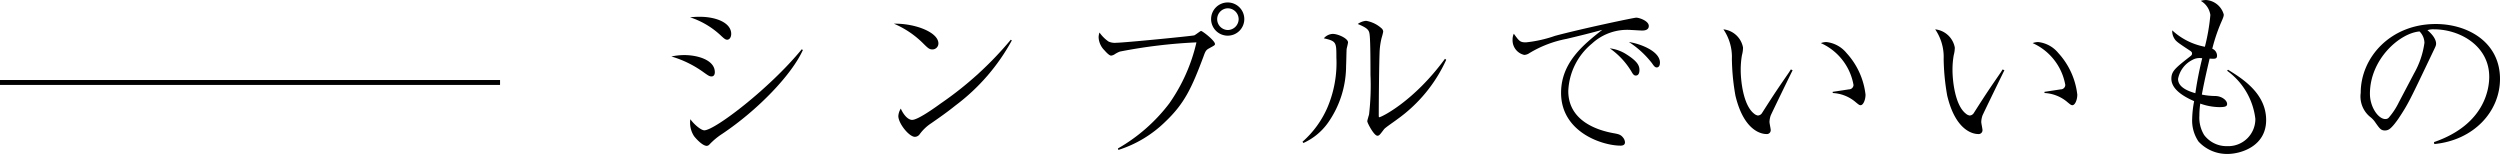
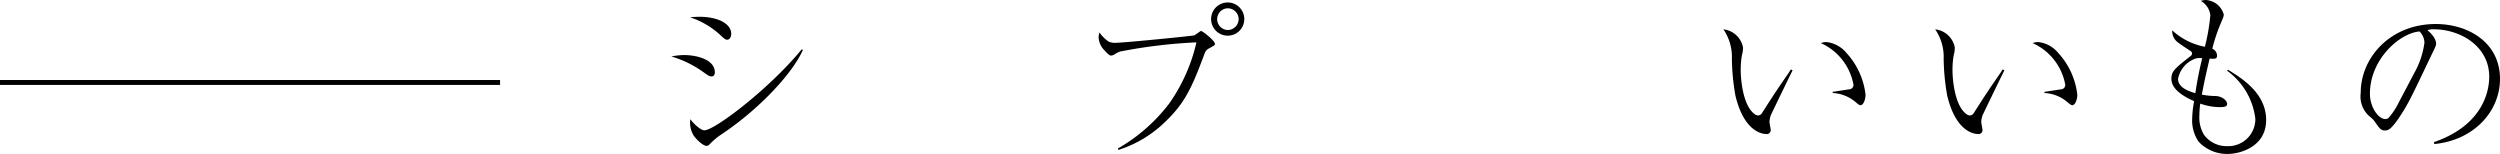
<svg xmlns="http://www.w3.org/2000/svg" viewBox="0 0 254.975 15.701">
  <path d="M69.805,5.618c1.314,0,3.1.486,3.1,1.746,0,.054,0,.432-.342.432-.216,0-.378-.126-.739-.378a10.765,10.765,0,0,0-3.348-1.656A6.165,6.165,0,0,1,69.805,5.618Zm1.531-3.907c1.782,0,3.24.648,3.24,1.746,0,.324-.162.594-.414.594-.162,0-.306-.108-.63-.414a8.373,8.373,0,0,0-3.151-1.872A8.992,8.992,0,0,1,71.336,1.711ZM81.887,5.1c-1.135,2.52-4.592,6.121-8.229,8.552a7.072,7.072,0,0,0-1.3,1.081.4.4,0,0,1-.27.144c-.487,0-1.225-.883-1.3-.991a2.493,2.493,0,0,1-.379-1.728c.4.558,1.1,1.134,1.423,1.134,1.062,0,6.662-4.267,9.938-8.264Z" />
-   <path d="M95.708,4.429a.609.609,0,0,1-.612.613c-.325,0-.468-.145-1.027-.7a9.443,9.443,0,0,0-2.9-1.926C93.35,2.377,95.708,3.3,95.708,4.429Zm7.49-.306a20.6,20.6,0,0,1-5.761,6.644c-.829.666-1.549,1.171-2.485,1.819a4.554,4.554,0,0,0-1.152,1.1.611.611,0,0,1-.487.27c-.594,0-1.692-1.368-1.692-2.124a1.638,1.638,0,0,1,.252-.757c.324.739.792,1.153,1.152,1.153.577,0,2.251-1.189,2.917-1.675a35.1,35.1,0,0,0,7.148-6.5Z" />
  <path d="M114.014,15.143a17.462,17.462,0,0,0,5.239-4.592,17.7,17.7,0,0,0,2.773-6.23,53.076,53.076,0,0,0-7.8.937,2.617,2.617,0,0,0-.557.288.842.842,0,0,1-.343.126c-.2,0-.521-.36-.683-.54a2,2,0,0,1-.595-1.315,1.489,1.489,0,0,1,.09-.5,3.726,3.726,0,0,0,.919.918,1.566,1.566,0,0,0,.809.126c.738,0,7.707-.684,7.941-.756.126-.054.63-.45.684-.45.144,0,1.423.99,1.423,1.332,0,.126-.055.144-.576.433-.343.18-.4.306-.595.846-1.206,3.223-1.944,4.789-3.871,6.626a12.038,12.038,0,0,1-4.808,2.9Zm11.2-11.506a1.693,1.693,0,1,1,1.692-1.692A1.689,1.689,0,0,1,125.213,3.637Zm0-2.791a1.108,1.108,0,0,0,0,2.215,1.122,1.122,0,0,0,1.116-1.116A1.118,1.118,0,0,0,125.213.846Z" />
-   <path d="M132.841,14.458a9.9,9.9,0,0,0,2.52-3.439,11.63,11.63,0,0,0,.937-5.167c0-1.531,0-1.657-1.279-1.945a1.271,1.271,0,0,1,.9-.45c.559,0,1.566.468,1.566.864,0,.108-.126.576-.143.685-.019.27-.036,1.476-.054,1.71a10.116,10.116,0,0,1-1.854,5.816,6.2,6.2,0,0,1-2.5,2.052ZM147.5,6.1a15.13,15.13,0,0,1-5.023,6.086c-.2.162-1.171.81-1.315.99-.45.594-.5.666-.684.666-.342,0-1.027-1.3-1.027-1.476,0-.108.162-.612.18-.7a25.575,25.575,0,0,0,.144-4.033c0-.756,0-3.511-.089-4.123-.055-.4-.145-.63-1.207-1.062a1.668,1.668,0,0,1,.846-.324,3.116,3.116,0,0,1,1.567.756.468.468,0,0,1,.18.36,6.439,6.439,0,0,1-.162.63,7.324,7.324,0,0,0-.2,1.333c-.055,1.188-.09,5.131-.09,6.446,0,.27,0,.306.054.306.216,0,3.529-1.621,6.7-5.96Z" />
-   <path d="M155.629,4.321a12.966,12.966,0,0,0,2.972-.666c2.682-.72,8.047-1.854,8.282-1.854.288,0,1.278.324,1.278.846,0,.432-.45.468-.684.468-.163,0-.936-.054-1.081-.054a5.3,5.3,0,0,0-4.033,1.386,6.593,6.593,0,0,0-2.413,4.844c0,3.151,3.188,4.033,4.574,4.285.486.09.756.126,1.008.45a.849.849,0,0,1,.2.486c0,.289-.251.342-.45.342-1.854,0-6.068-1.368-6.068-5.383,0-3.1,2.305-4.934,4.2-6.428-1.08.306-2.412.63-3.619.918a11.439,11.439,0,0,0-3.816,1.459,1,1,0,0,1-.523.18,1.53,1.53,0,0,1-1.188-1.567,1.385,1.385,0,0,1,.126-.594C154.945,4.2,155.035,4.321,155.629,4.321Zm10.227,1.207c1.206.756,1.351,1.206,1.351,1.62,0,.18-.036.558-.378.558-.2,0-.307-.18-.433-.4a7.741,7.741,0,0,0-2.214-2.376A3.976,3.976,0,0,1,165.856,5.528Zm3.44.864c0,.432-.234.486-.324.486-.2,0-.325-.2-.5-.45a9.517,9.517,0,0,0-2.341-2.143C167.314,4.465,169.3,5.222,169.3,6.392Z" />
  <path d="M182.829,7.166c-.253.5-2.161,4.429-2.233,4.61a2.178,2.178,0,0,0-.126.666c0,.126.126.7.126.828a.394.394,0,0,1-.45.4c-.325,0-2.25-.144-3.151-3.925A22.869,22.869,0,0,1,176.635,6a4.989,4.989,0,0,0-.864-3.007,2.281,2.281,0,0,1,2,1.855,2.922,2.922,0,0,1-.109.774,8.527,8.527,0,0,0-.126,1.53c0,1.008.235,3.547,1.351,4.43a.8.8,0,0,0,.4.2.53.53,0,0,0,.433-.271c1.332-2.088,1.476-2.286,2.772-4.177.019-.036.109-.18.162-.252Zm4.087,2.2c.252-.036,1.422-.216,1.656-.252a.463.463,0,0,0,.468-.45,5.773,5.773,0,0,0-3.33-4.268,1.67,1.67,0,0,1,.558-.108A3.082,3.082,0,0,1,188.32,5.4a7.553,7.553,0,0,1,1.945,4.249c0,.54-.235,1.08-.5,1.08-.126,0-.18-.036-.63-.414a3.913,3.913,0,0,0-2.215-.828Z" />
  <path d="M204.429,7.166c-.253.5-2.161,4.429-2.234,4.61a2.208,2.208,0,0,0-.126.666c0,.126.126.7.126.828a.394.394,0,0,1-.45.4c-.324,0-2.25-.144-3.15-3.925A22.928,22.928,0,0,1,198.234,6a4.982,4.982,0,0,0-.864-3.007,2.281,2.281,0,0,1,2,1.855,2.948,2.948,0,0,1-.108.774,8.435,8.435,0,0,0-.126,1.53c0,1.008.234,3.547,1.35,4.43a.812.812,0,0,0,.4.2.528.528,0,0,0,.432-.271c1.333-2.088,1.477-2.286,2.773-4.177a2.725,2.725,0,0,1,.162-.252Zm4.087,2.2c.252-.036,1.422-.216,1.656-.252a.464.464,0,0,0,.468-.45,5.773,5.773,0,0,0-3.33-4.268,1.663,1.663,0,0,1,.557-.108A3.083,3.083,0,0,1,209.92,5.4a7.55,7.55,0,0,1,1.944,4.249c0,.54-.234,1.08-.5,1.08-.126,0-.179-.036-.63-.414a3.91,3.91,0,0,0-2.214-.828Z" />
  <path d="M227.235,7.112c1.458.9,3.889,2.413,3.889,5.132S228.478,15.7,227.2,15.7a3.949,3.949,0,0,1-2.97-1.261,3.808,3.808,0,0,1-.649-2.34,10.393,10.393,0,0,1,.2-1.783c-1.152-.5-2.323-1.242-2.323-2.286,0-.775.414-1.1,1.927-2.287.144-.108.18-.18.18-.288,0-.072-.018-.162-.18-.27-1.315-.865-1.458-.973-1.639-1.279a1.427,1.427,0,0,1-.2-.81,6.721,6.721,0,0,0,3.33,1.674,20.273,20.273,0,0,0,.559-3.24A1.975,1.975,0,0,0,224.462.09a1.827,1.827,0,0,1,.522-.09A2.02,2.02,0,0,1,226.8,1.477c0,.162-.018.252-.306.9a17.71,17.71,0,0,0-.864,2.592.778.778,0,0,1,.486.7c0,.36-.234.342-.757.306-.09.4-.5,2.07-.792,3.673a7.249,7.249,0,0,0,1.387.144c.666.018,1.189.45,1.189.81,0,.252-.2.324-.811.324a6.036,6.036,0,0,1-1.927-.36,8.328,8.328,0,0,0-.09,1.225,3.384,3.384,0,0,0,.487,1.98,2.857,2.857,0,0,0,2.358,1.134,2.76,2.76,0,0,0,2.863-2.79,7.068,7.068,0,0,0-2.88-4.9Zm-3.655-.99a2.724,2.724,0,0,0-1.44,1.926c0,.829.954,1.225,1.764,1.459a35.828,35.828,0,0,1,.7-3.565A1.515,1.515,0,0,0,223.58,6.122Z" />
  <path d="M248.24,14.494c5.384-1.854,5.636-5.725,5.636-6.662,0-3.151-2.988-4.843-5.636-4.843a1.818,1.818,0,0,0-.666.09c.883.738.883,1.278.883,1.368,0,.216-.055.288-.433,1.081-2.2,4.609-2.394,5.059-3.42,6.59-.09.126-.666.972-1.027,1.116a.78.78,0,0,1-.342.072c-.414,0-.54-.2-1.045-.918a2.438,2.438,0,0,0-.485-.486,2.692,2.692,0,0,1-.936-2.431c0-3.619,3.043-7.022,7.652-7.022,3.3,0,6.554,1.872,6.554,5.6,0,3.3-2.647,6.248-6.7,6.644Zm-2.034-7a8.7,8.7,0,0,0,1.063-3.133,1.68,1.68,0,0,0-.5-1.152c-2.018.162-5.06,2.827-5.06,6.356,0,1.368.864,2.575,1.566,2.575a.454.454,0,0,0,.342-.126,7.083,7.083,0,0,0,1.044-1.585Z" />
  <rect y="8.161" width="51" height="0.5" />
</svg>